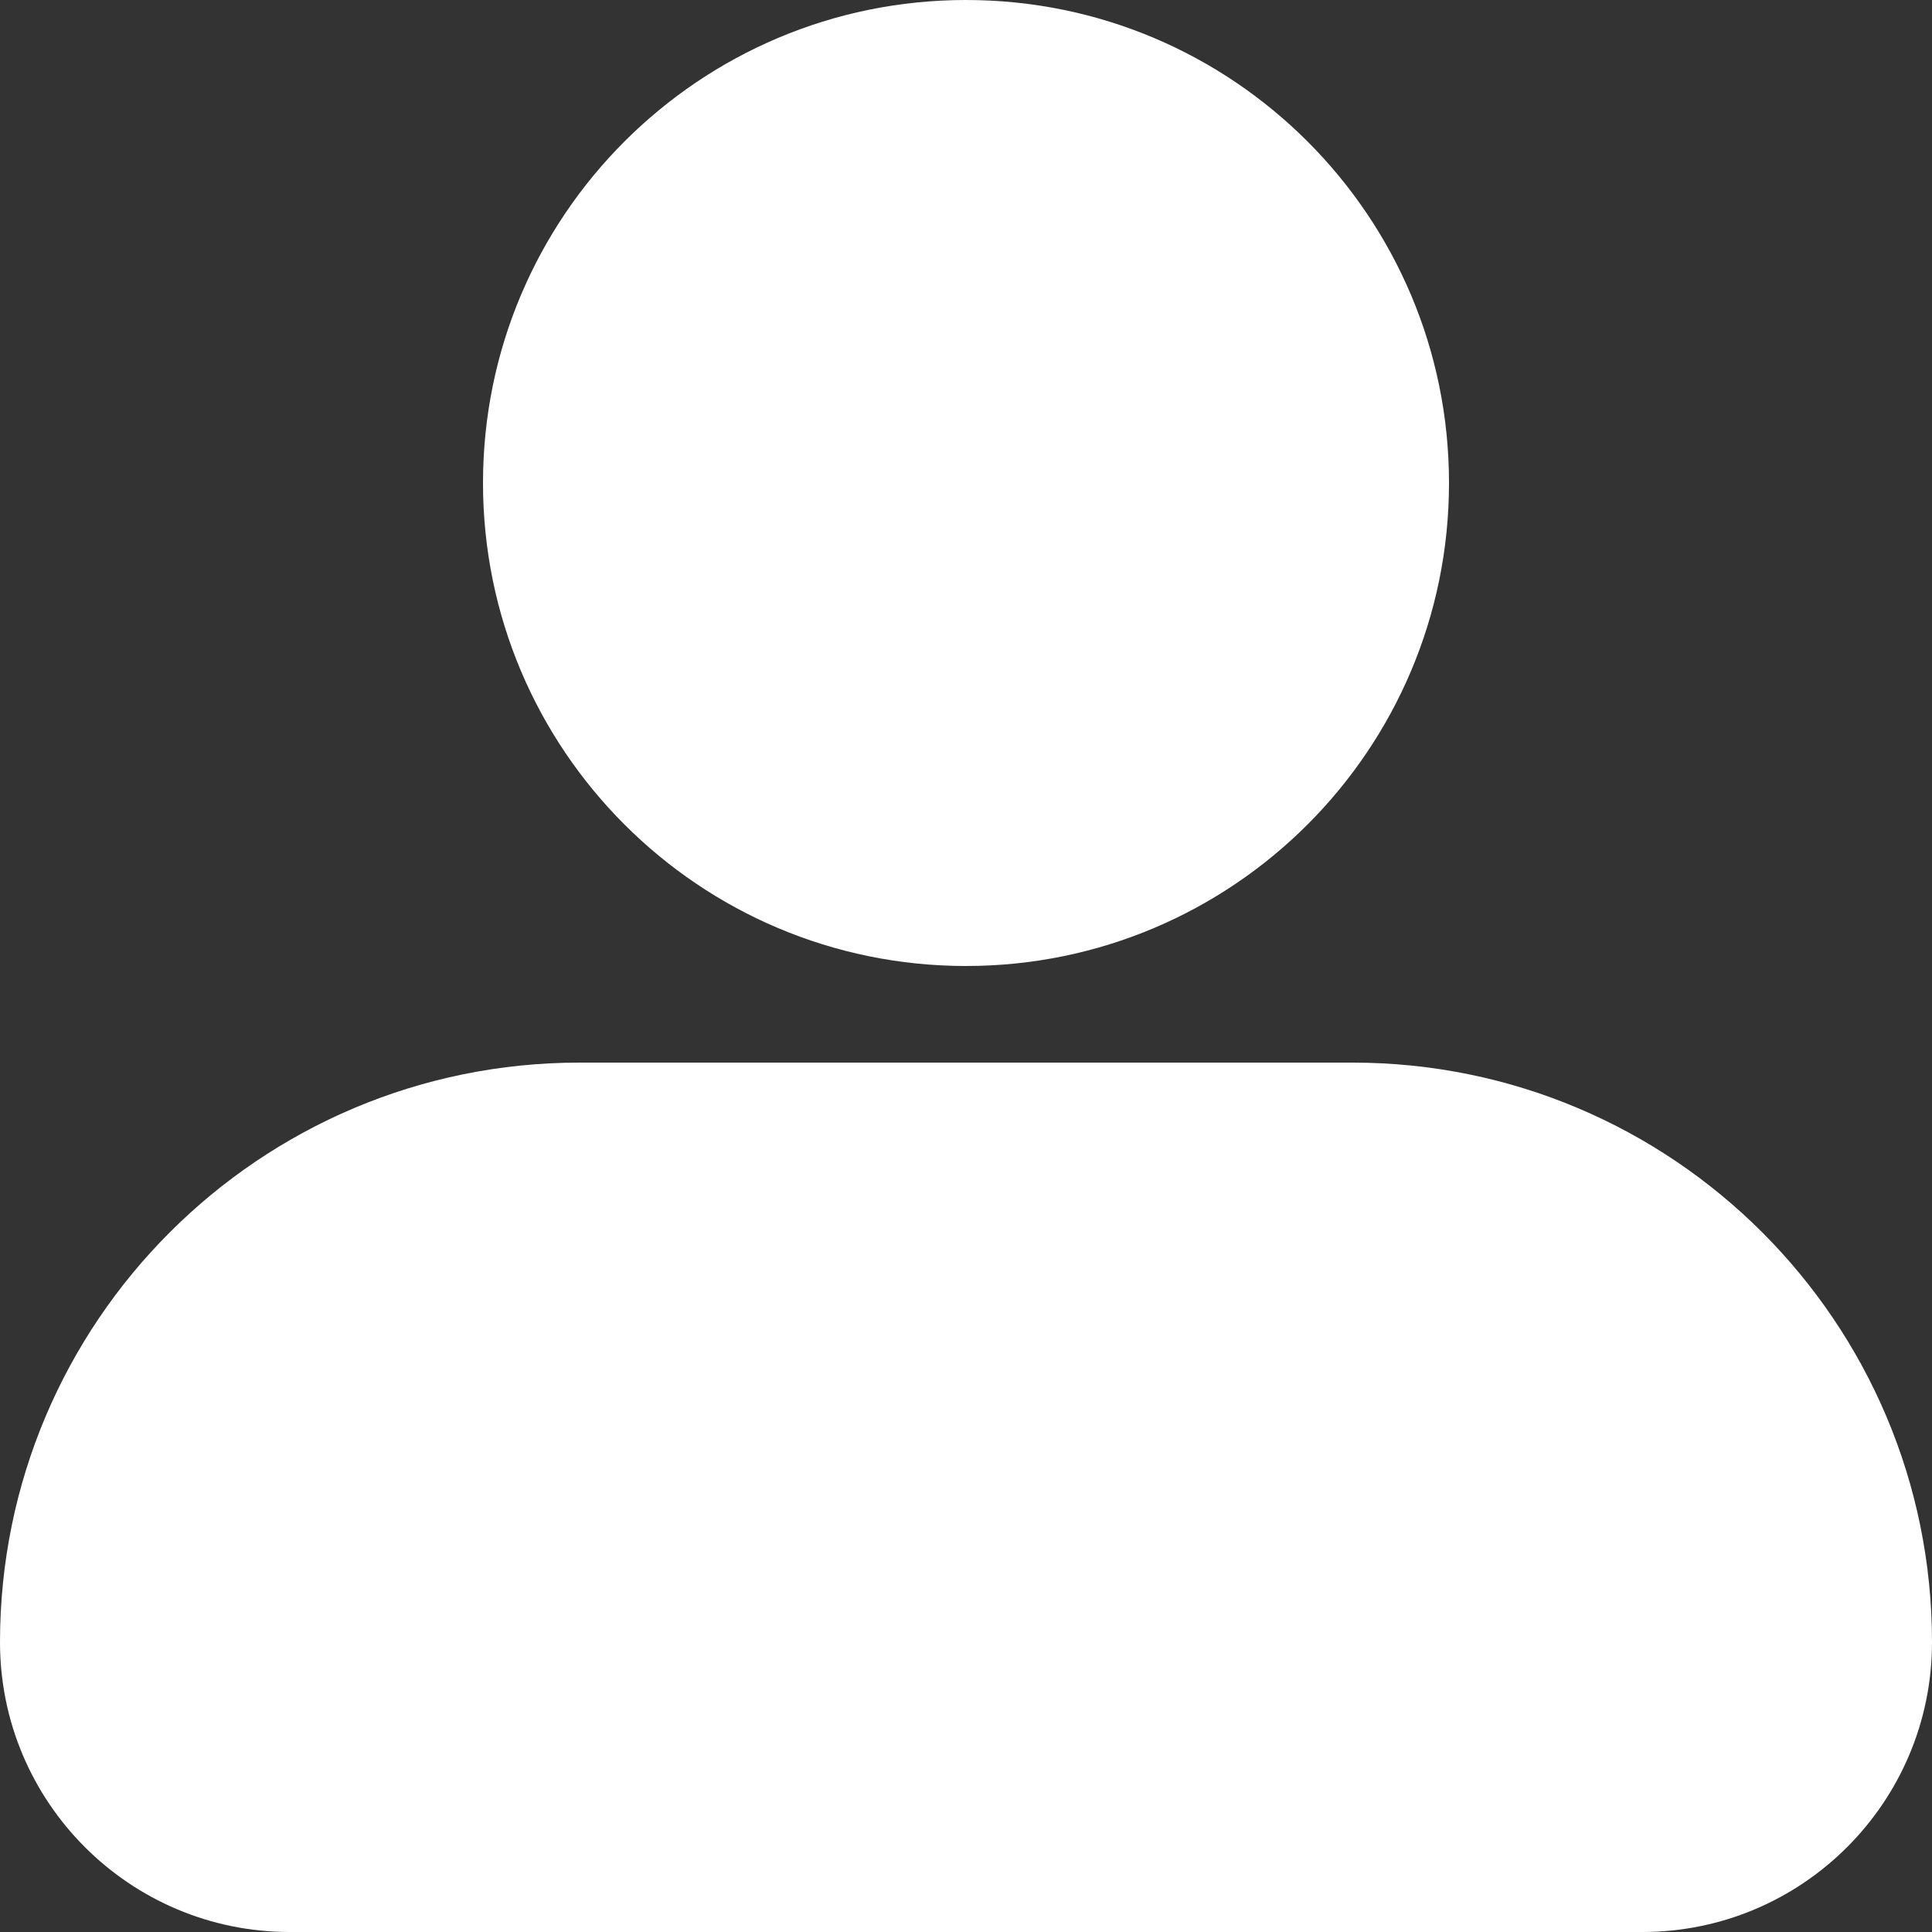
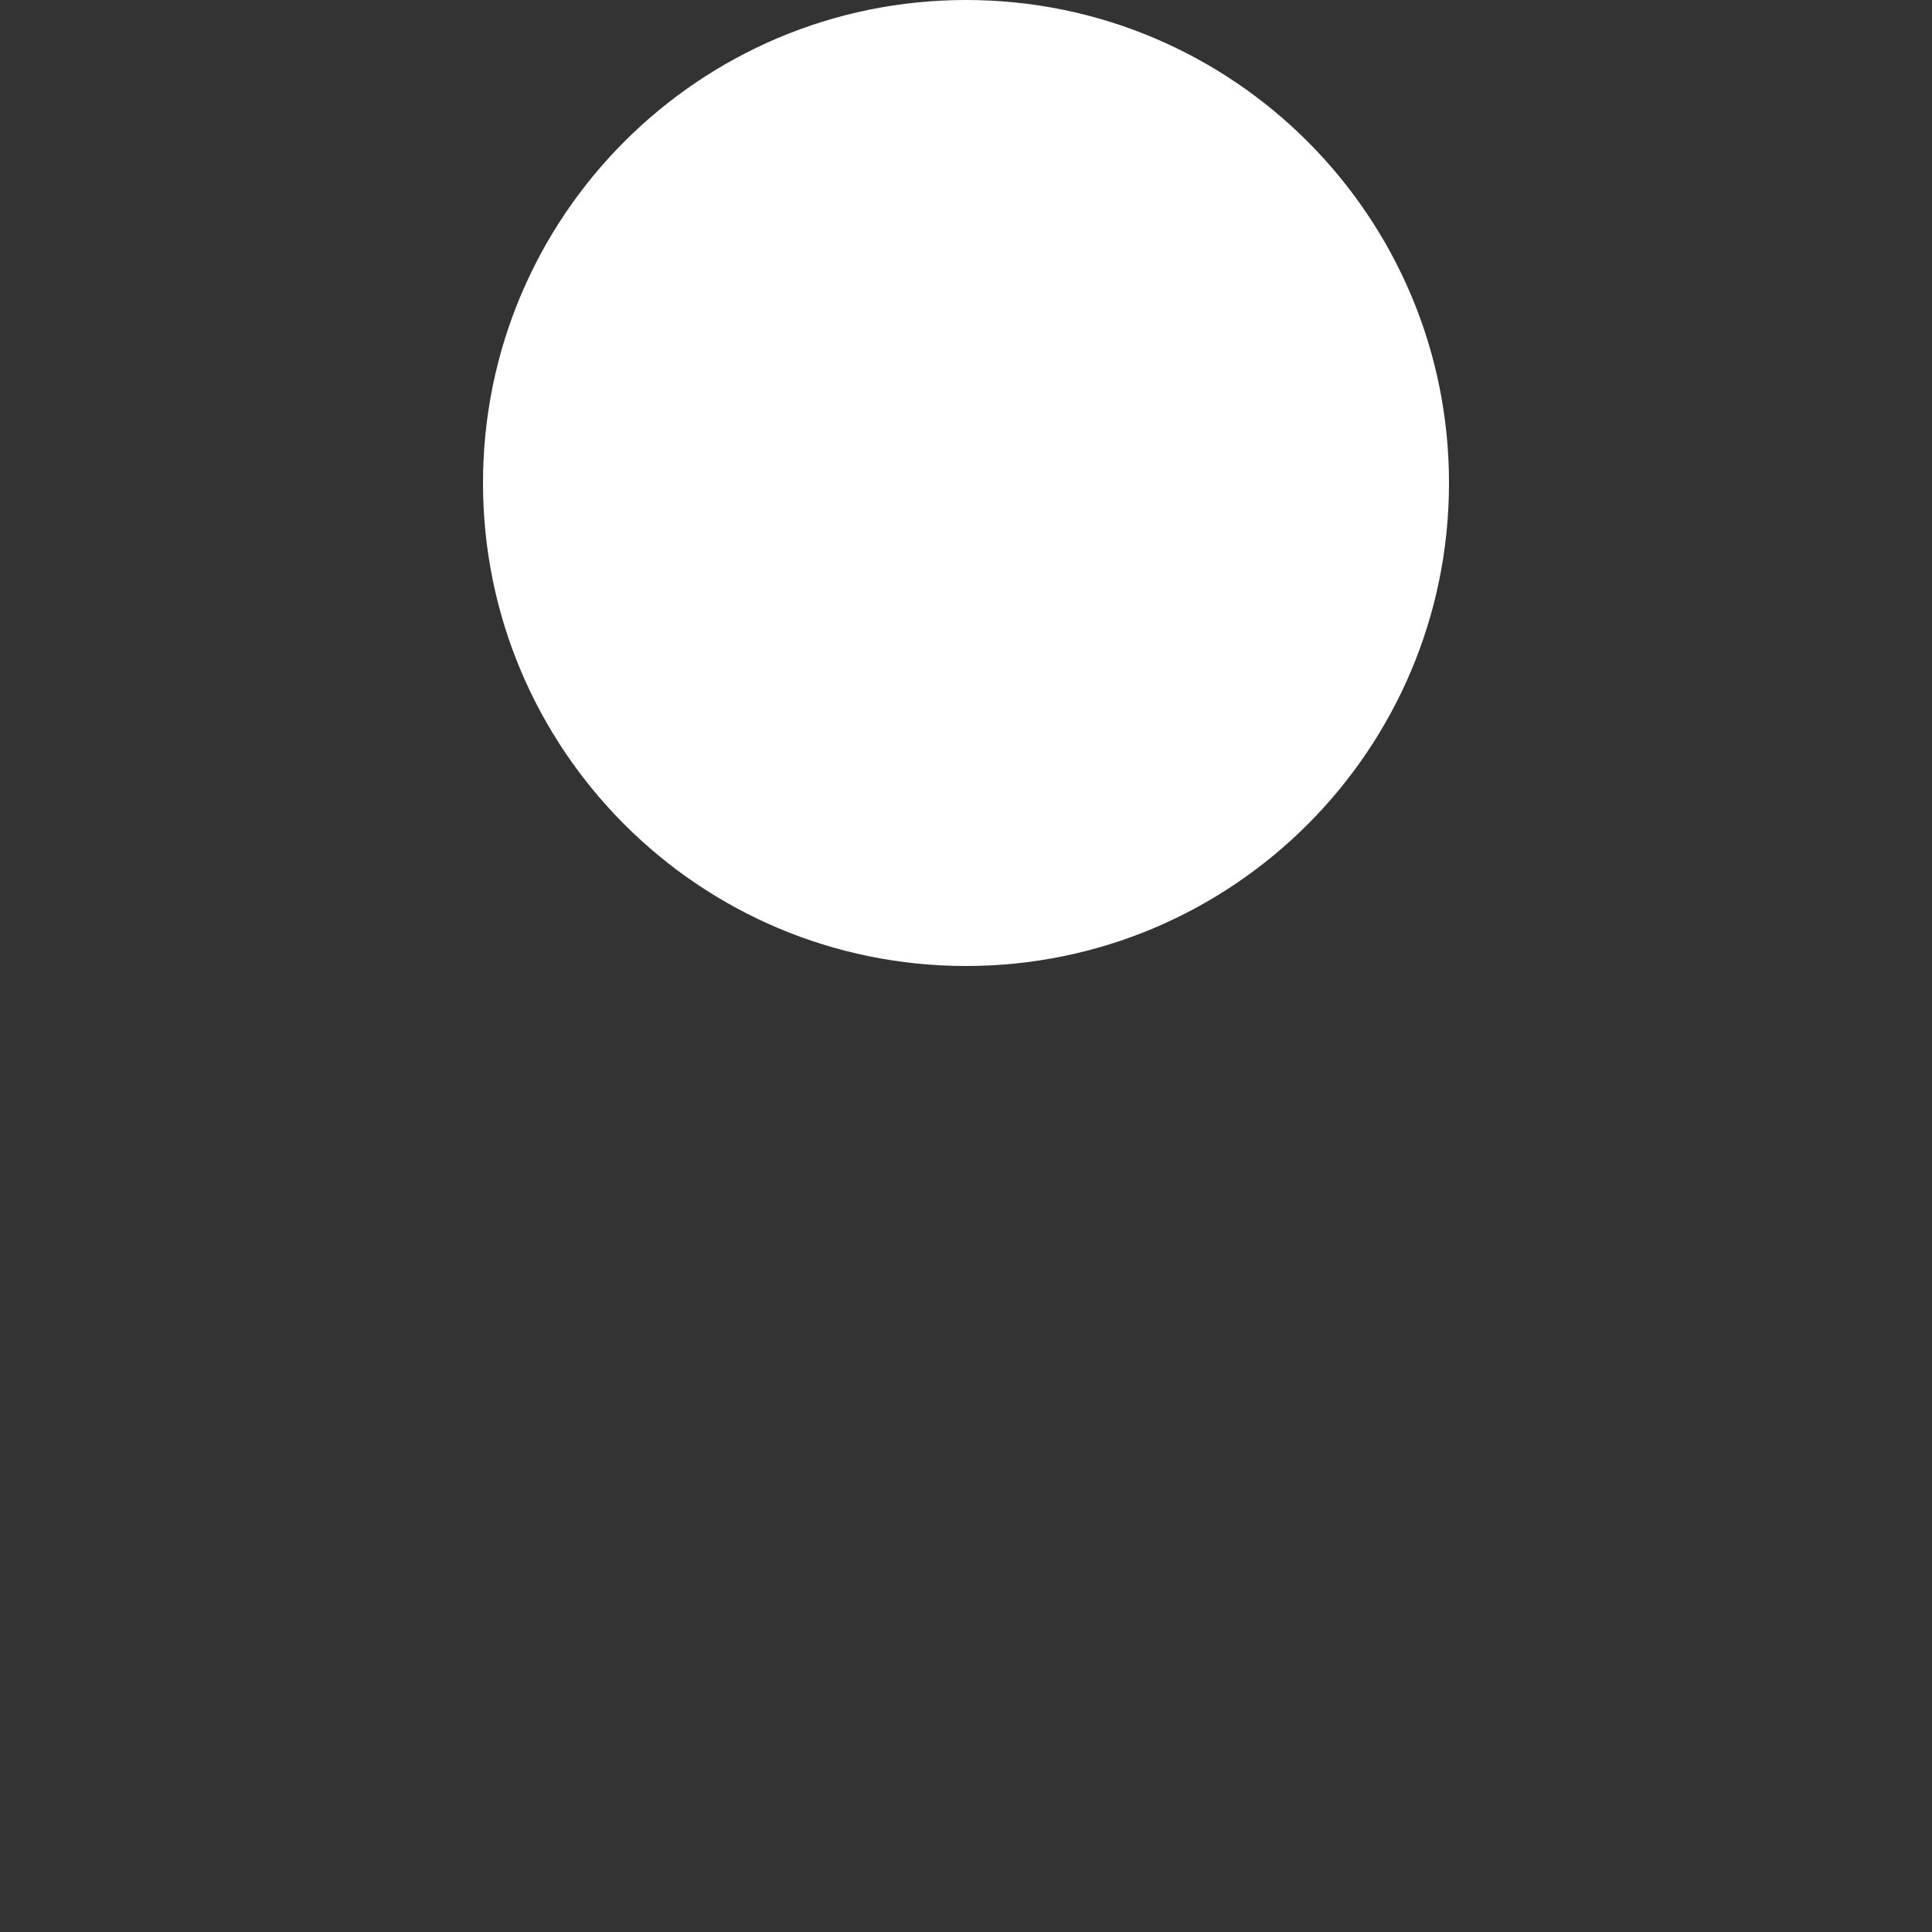
<svg xmlns="http://www.w3.org/2000/svg" width="47" height="47" viewBox="0 0 47 47" fill="none">
  <rect x="0" y="0" width="47" height="47" fill="#333333" stroke="none" />
  <g id="Frame 1">
    <g id="Group">
      <g id="Group_2">
        <path id="Vector" d="M35.25 11.75C35.25 18.239 29.989 23.5 23.5 23.5C17.011 23.5 11.75 18.239 11.75 11.75C11.75 5.261 17.011 0 23.5 0C29.989 0 35.25 5.261 35.25 11.75Z" fill="white" />
-         <path id="Vector_2" d="M0 39.95C0 32.162 6.313 25.85 14.1 25.85H32.9C40.687 25.85 47 32.162 47 39.95C47 43.843 43.844 47 39.95 47H7.05C3.156 47 0 43.843 0 39.95Z" fill="white" />
      </g>
    </g>
  </g>
</svg>